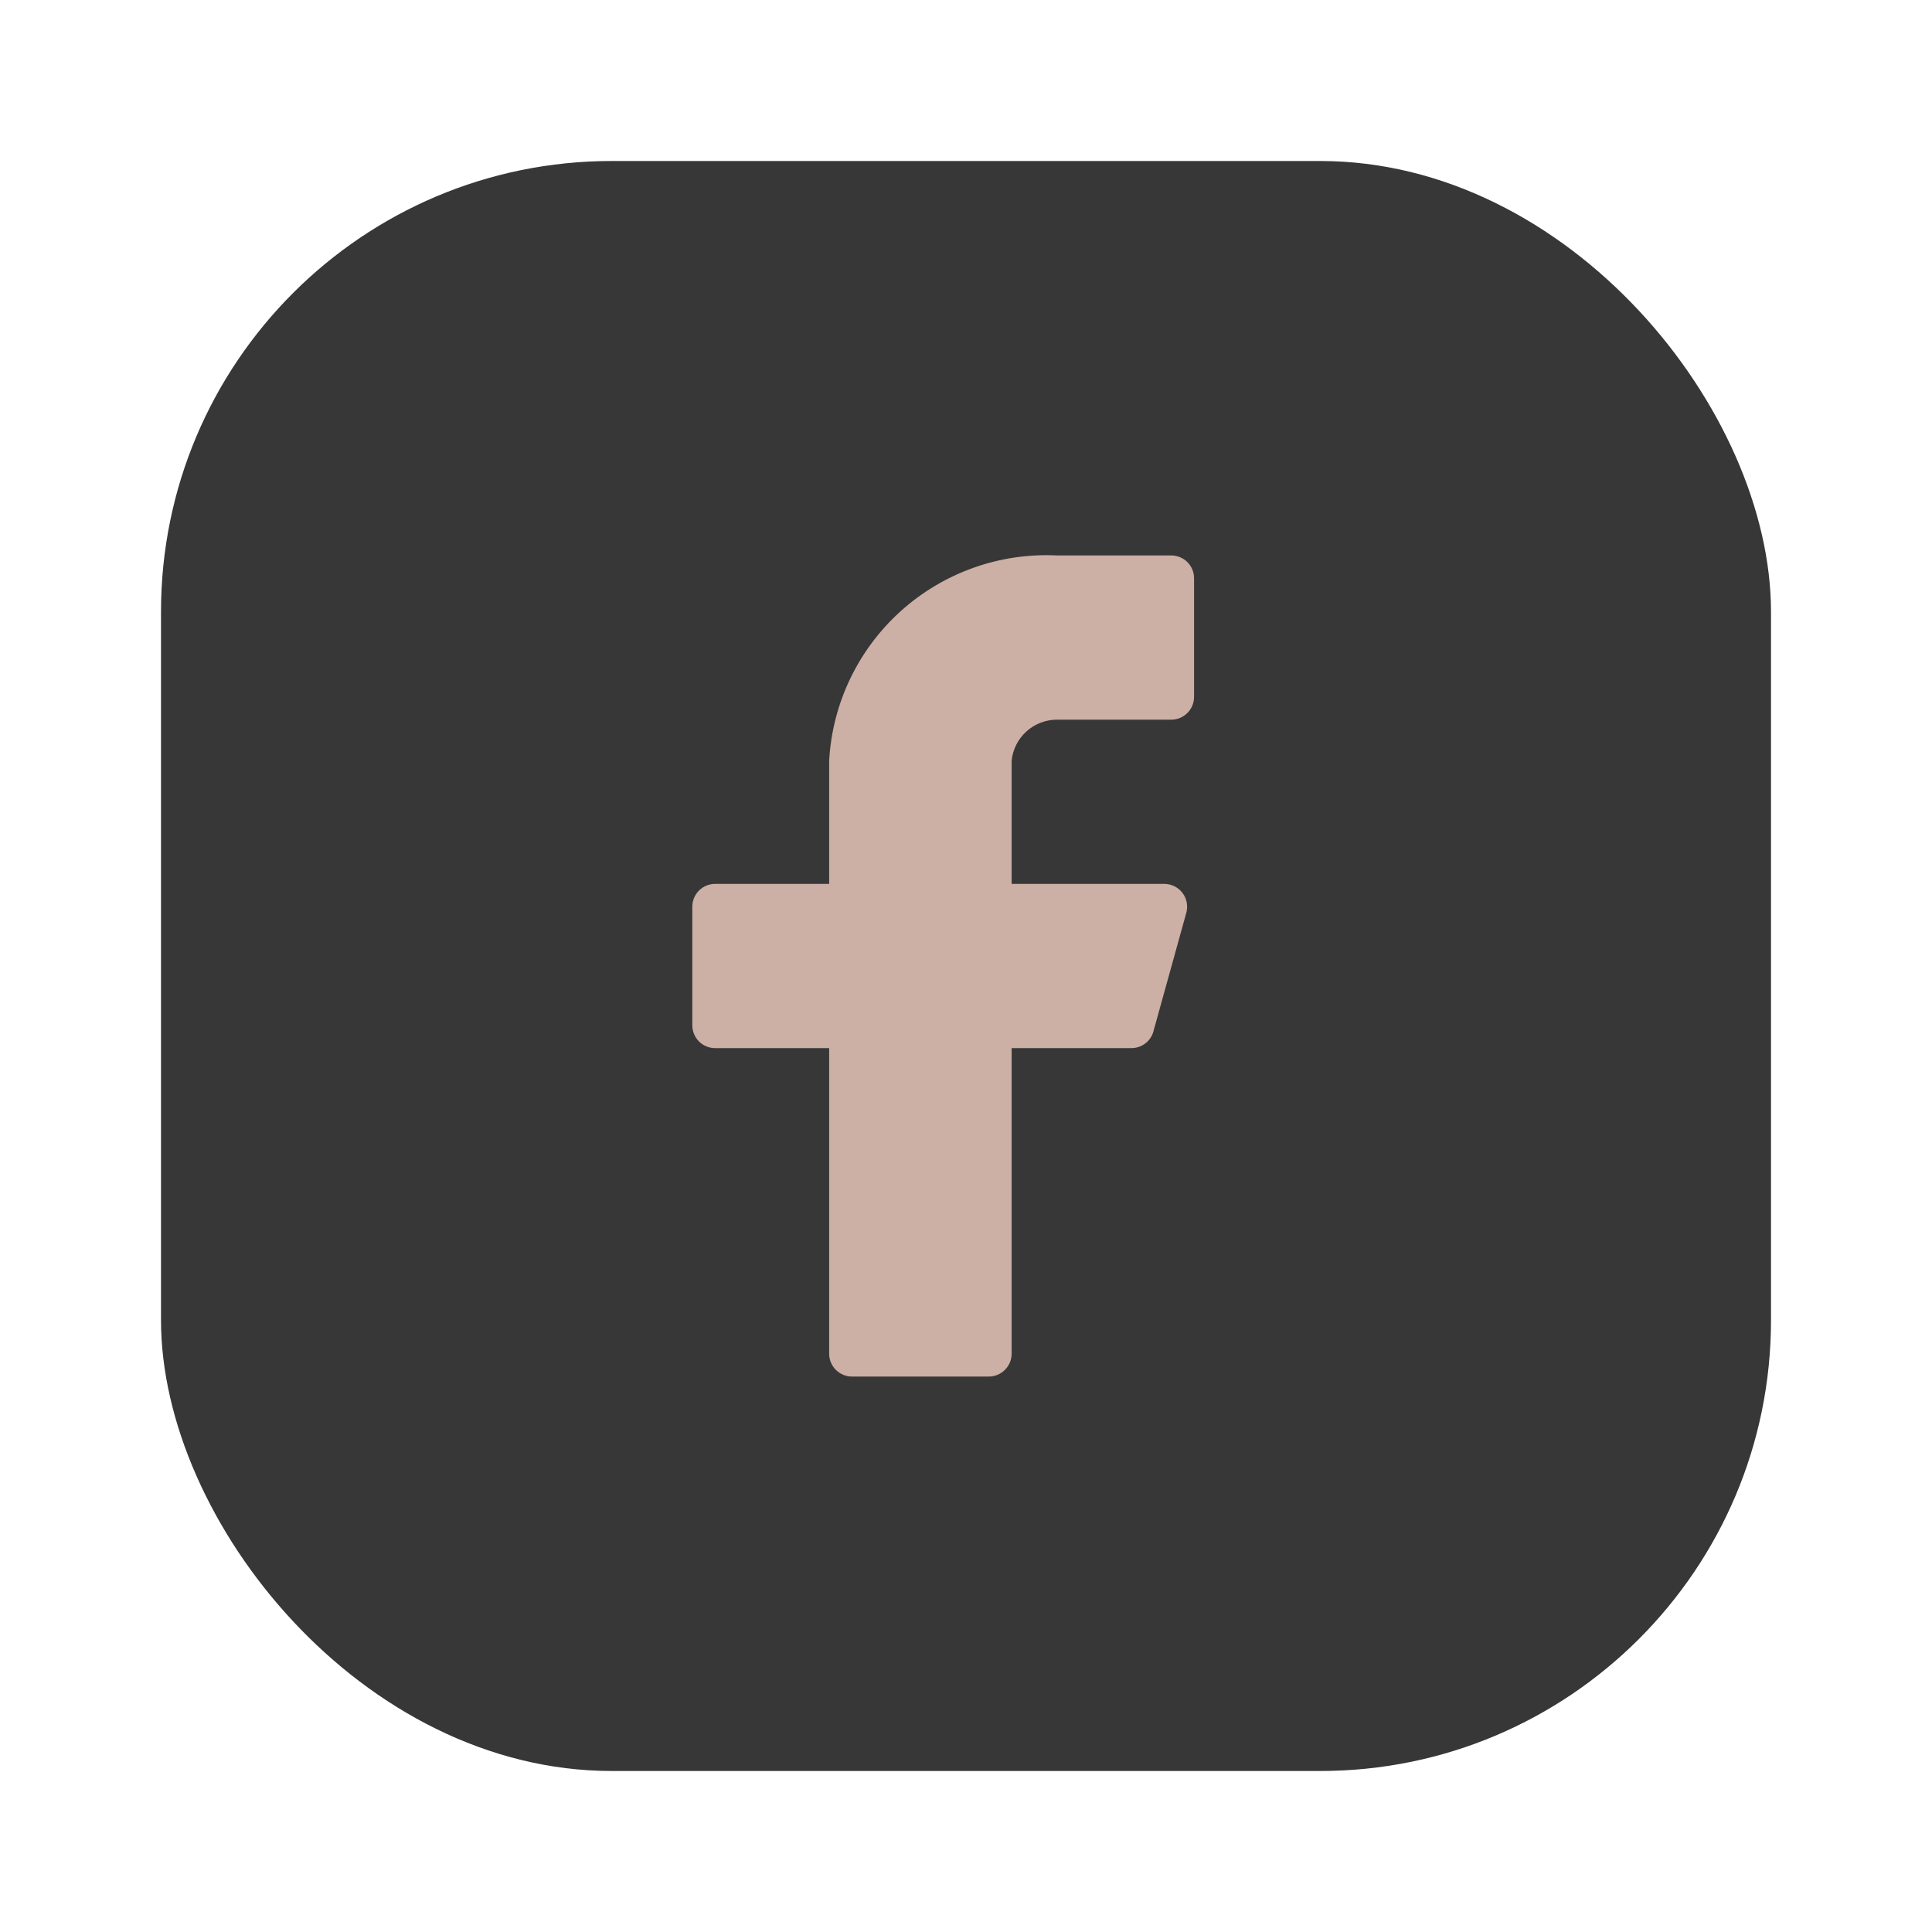
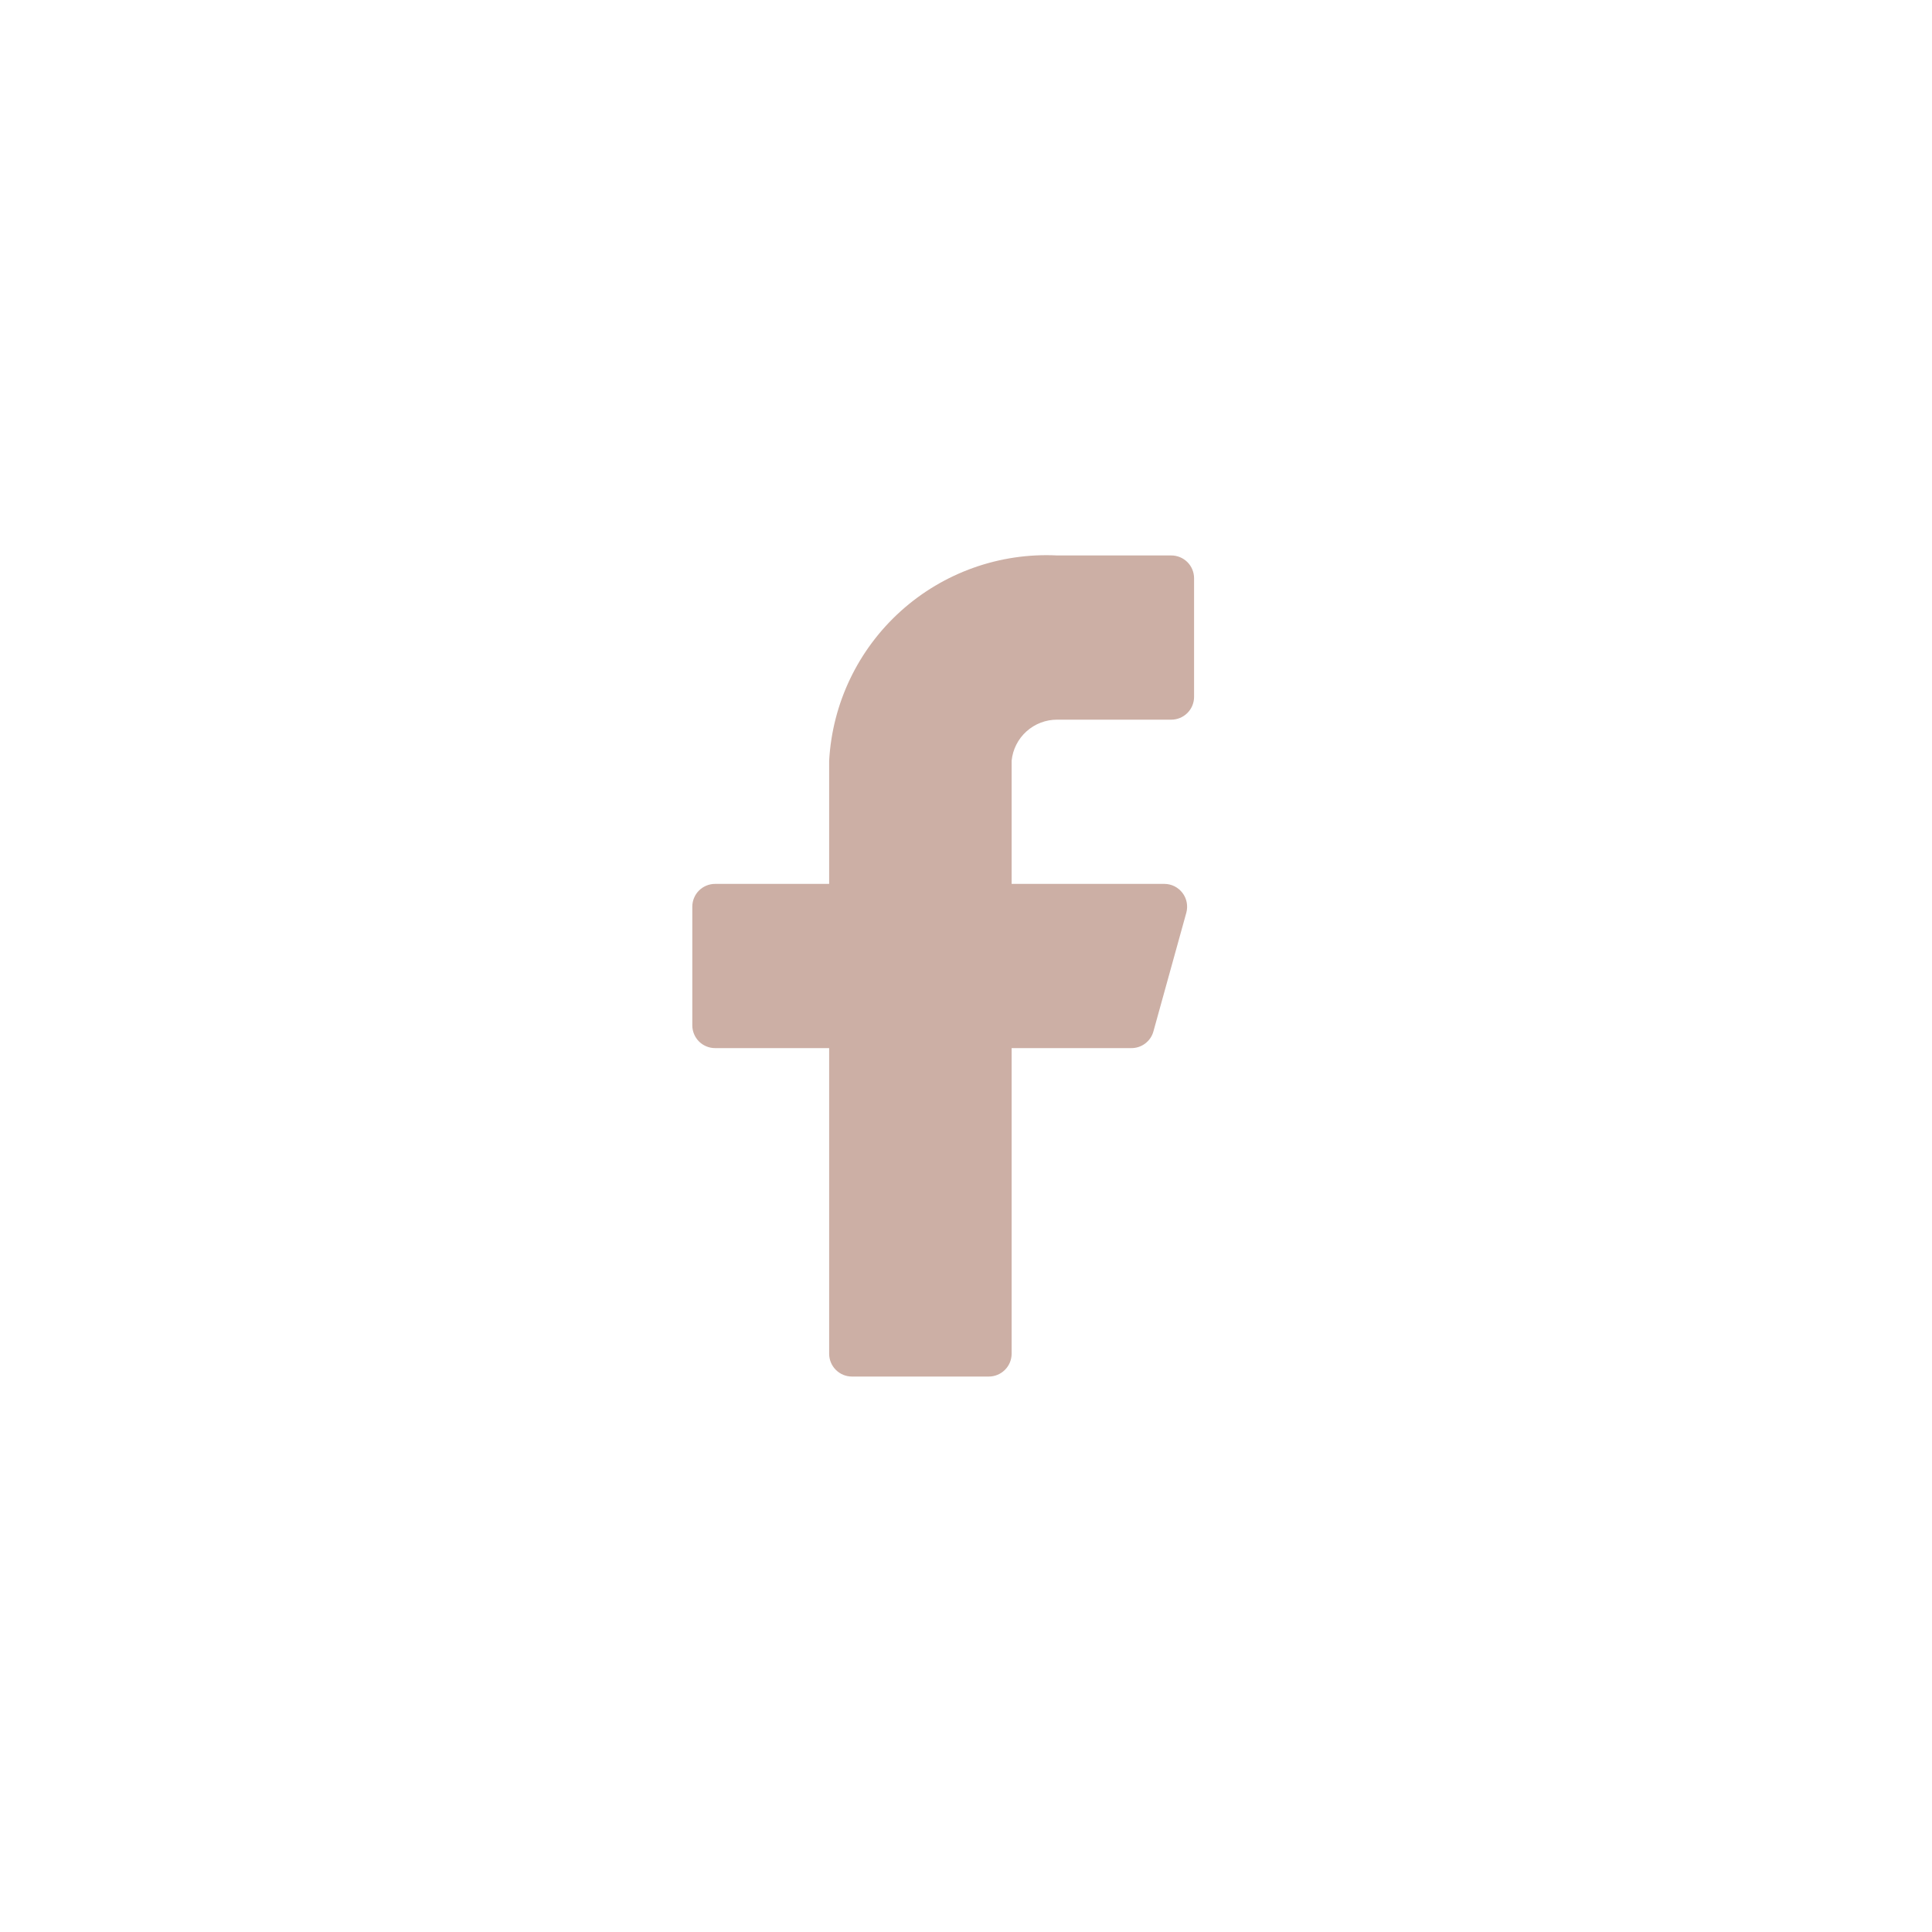
<svg xmlns="http://www.w3.org/2000/svg" width="60" height="60" viewBox="0 0 60 60" fill="none">
-   <rect x="5" y="5" width="50" height="50" rx="14" fill="#373737" />
  <path d="M37.083 17.958C37.083 17.77 37.009 17.59 36.876 17.457C36.743 17.325 36.563 17.25 36.375 17.25H32.833C31.05 17.161 29.304 17.782 27.977 18.976C26.649 20.171 25.849 21.842 25.75 23.625V27.45H22.208C22.02 27.45 21.84 27.525 21.707 27.657C21.575 27.79 21.5 27.971 21.5 28.158V31.842C21.5 32.029 21.575 32.21 21.707 32.343C21.84 32.475 22.02 32.55 22.208 32.55H25.75V42.042C25.75 42.23 25.825 42.41 25.957 42.542C26.09 42.675 26.27 42.75 26.458 42.75H30.708C30.896 42.75 31.076 42.675 31.209 42.542C31.342 42.41 31.417 42.23 31.417 42.042V32.55H35.128C35.286 32.552 35.44 32.502 35.565 32.407C35.691 32.312 35.782 32.178 35.822 32.026L36.843 28.343C36.871 28.238 36.874 28.128 36.854 28.022C36.833 27.915 36.788 27.815 36.722 27.729C36.656 27.643 36.572 27.573 36.475 27.524C36.378 27.476 36.271 27.451 36.163 27.45H31.417V23.625C31.452 23.274 31.617 22.949 31.878 22.714C32.141 22.478 32.481 22.348 32.833 22.35H36.375C36.563 22.35 36.743 22.275 36.876 22.142C37.009 22.01 37.083 21.829 37.083 21.642V17.958Z" fill="#CCAFA5" />
</svg>